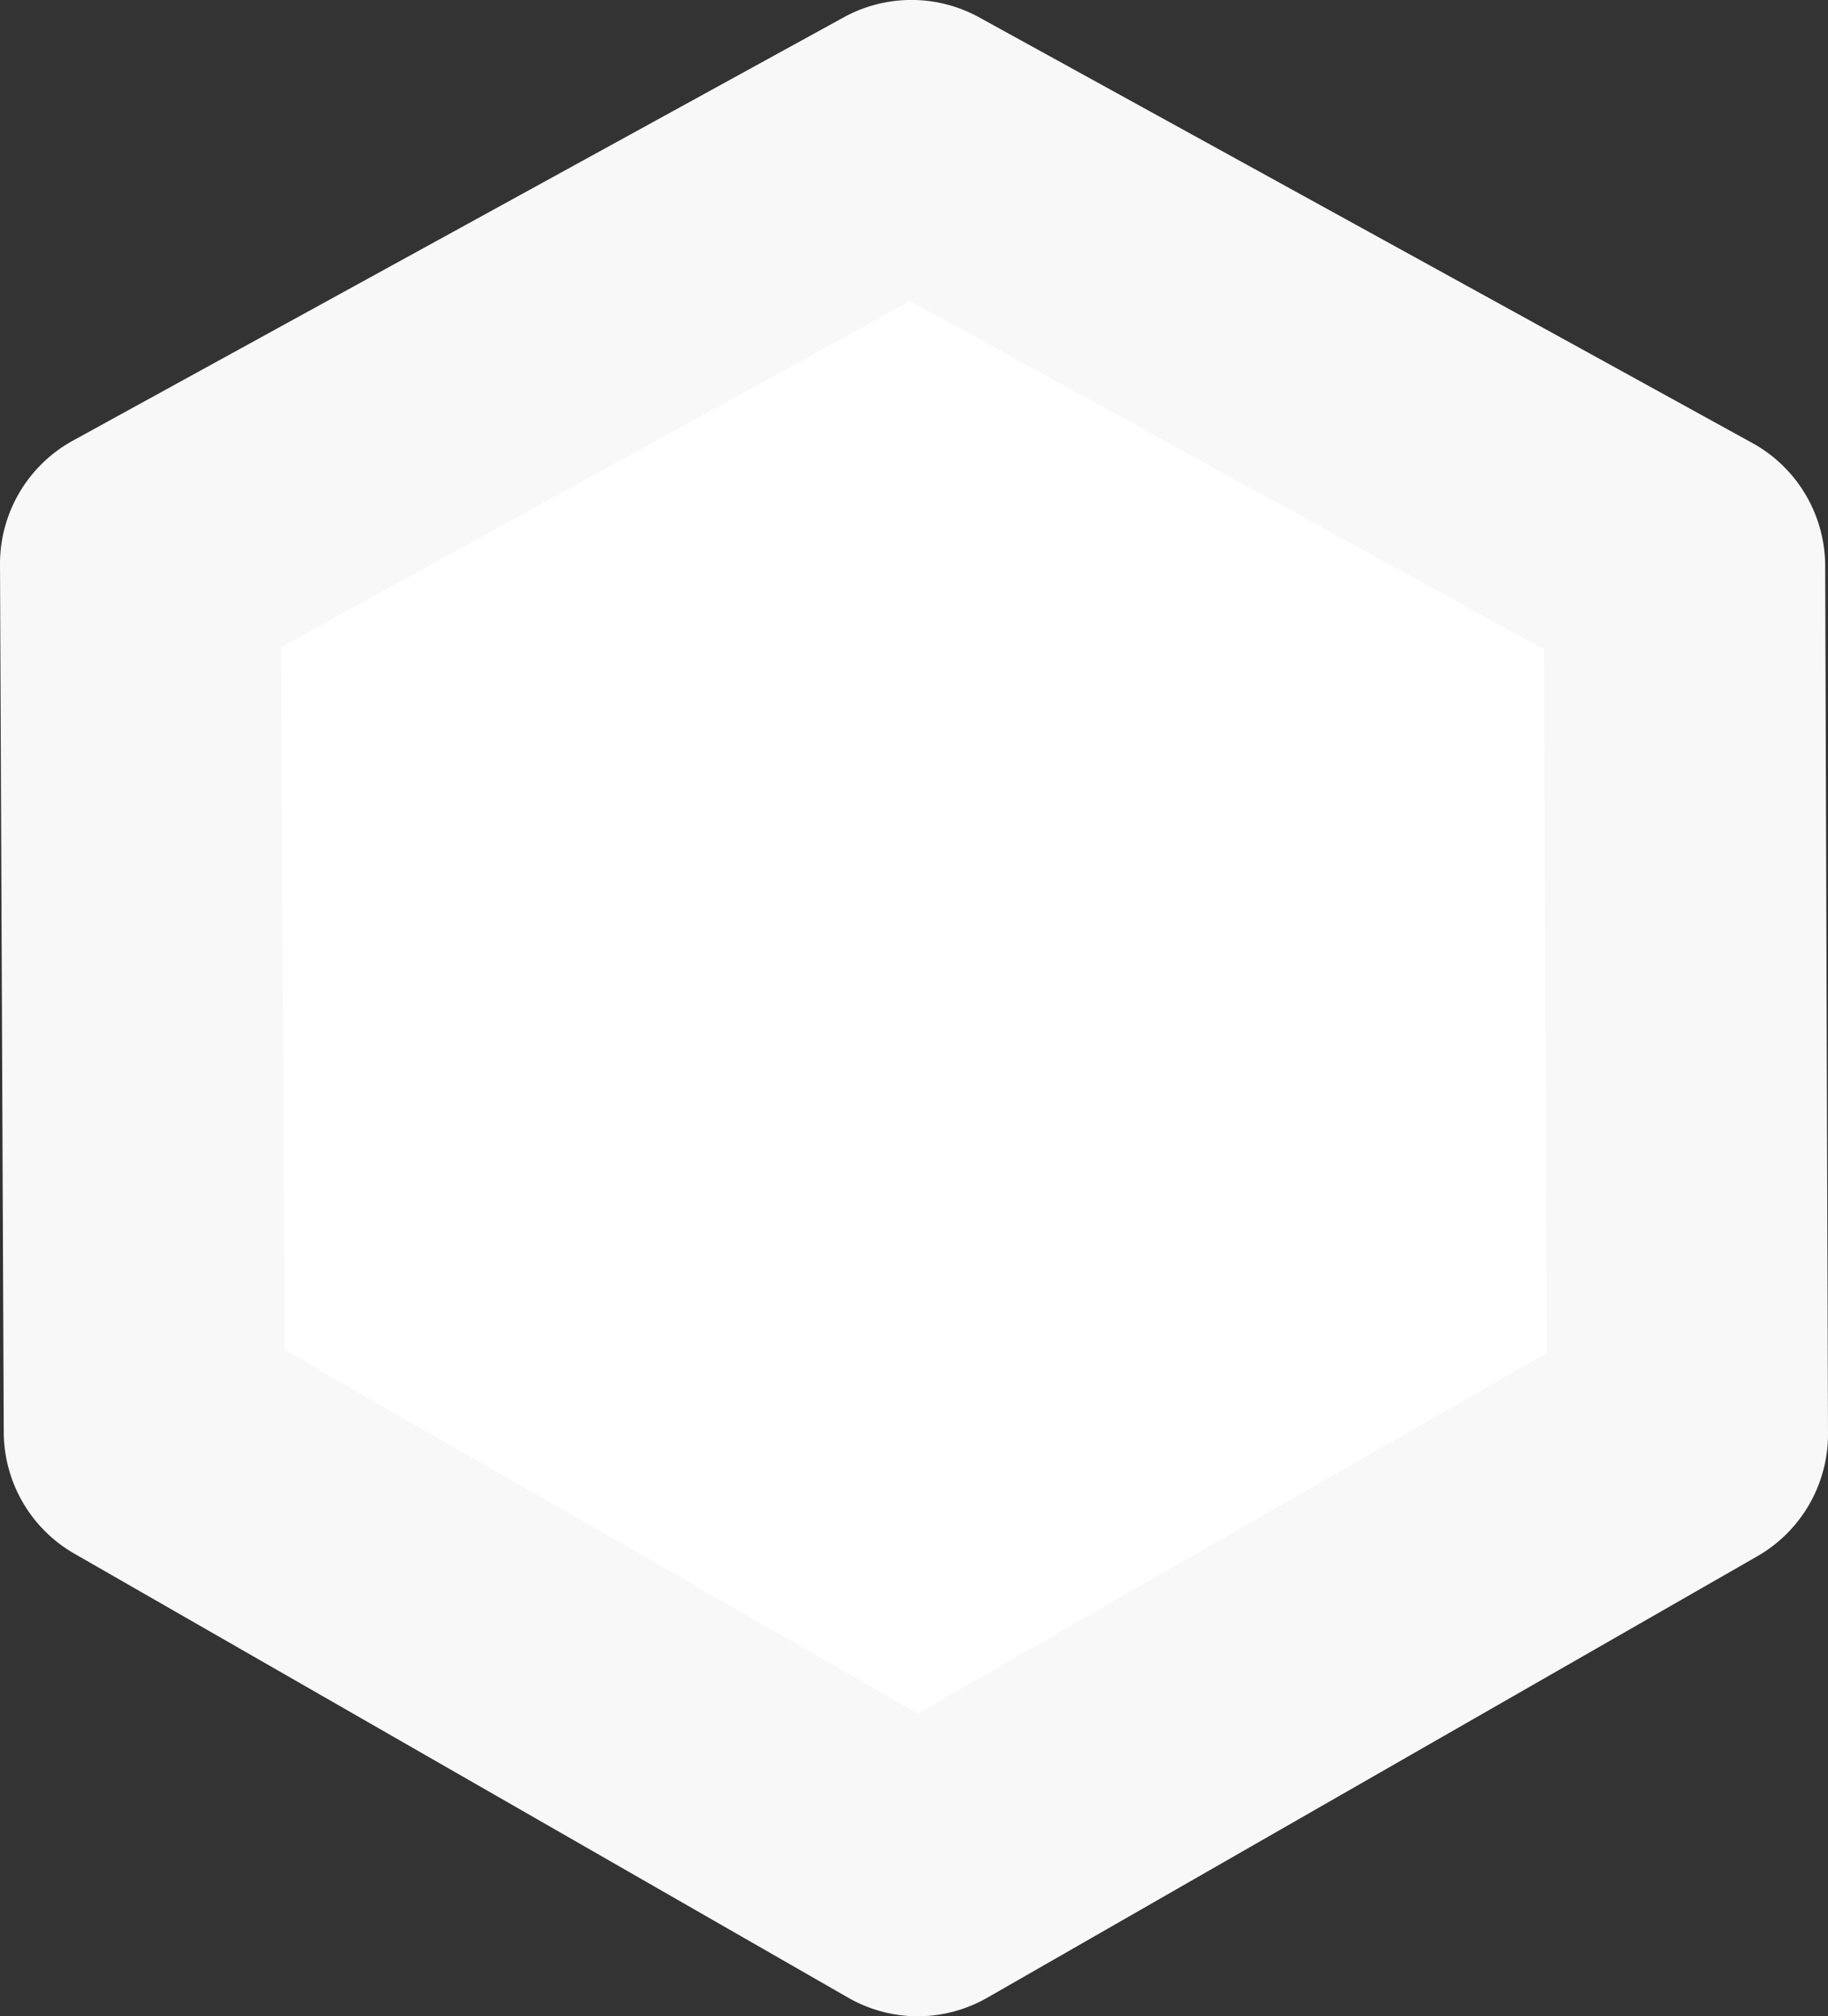
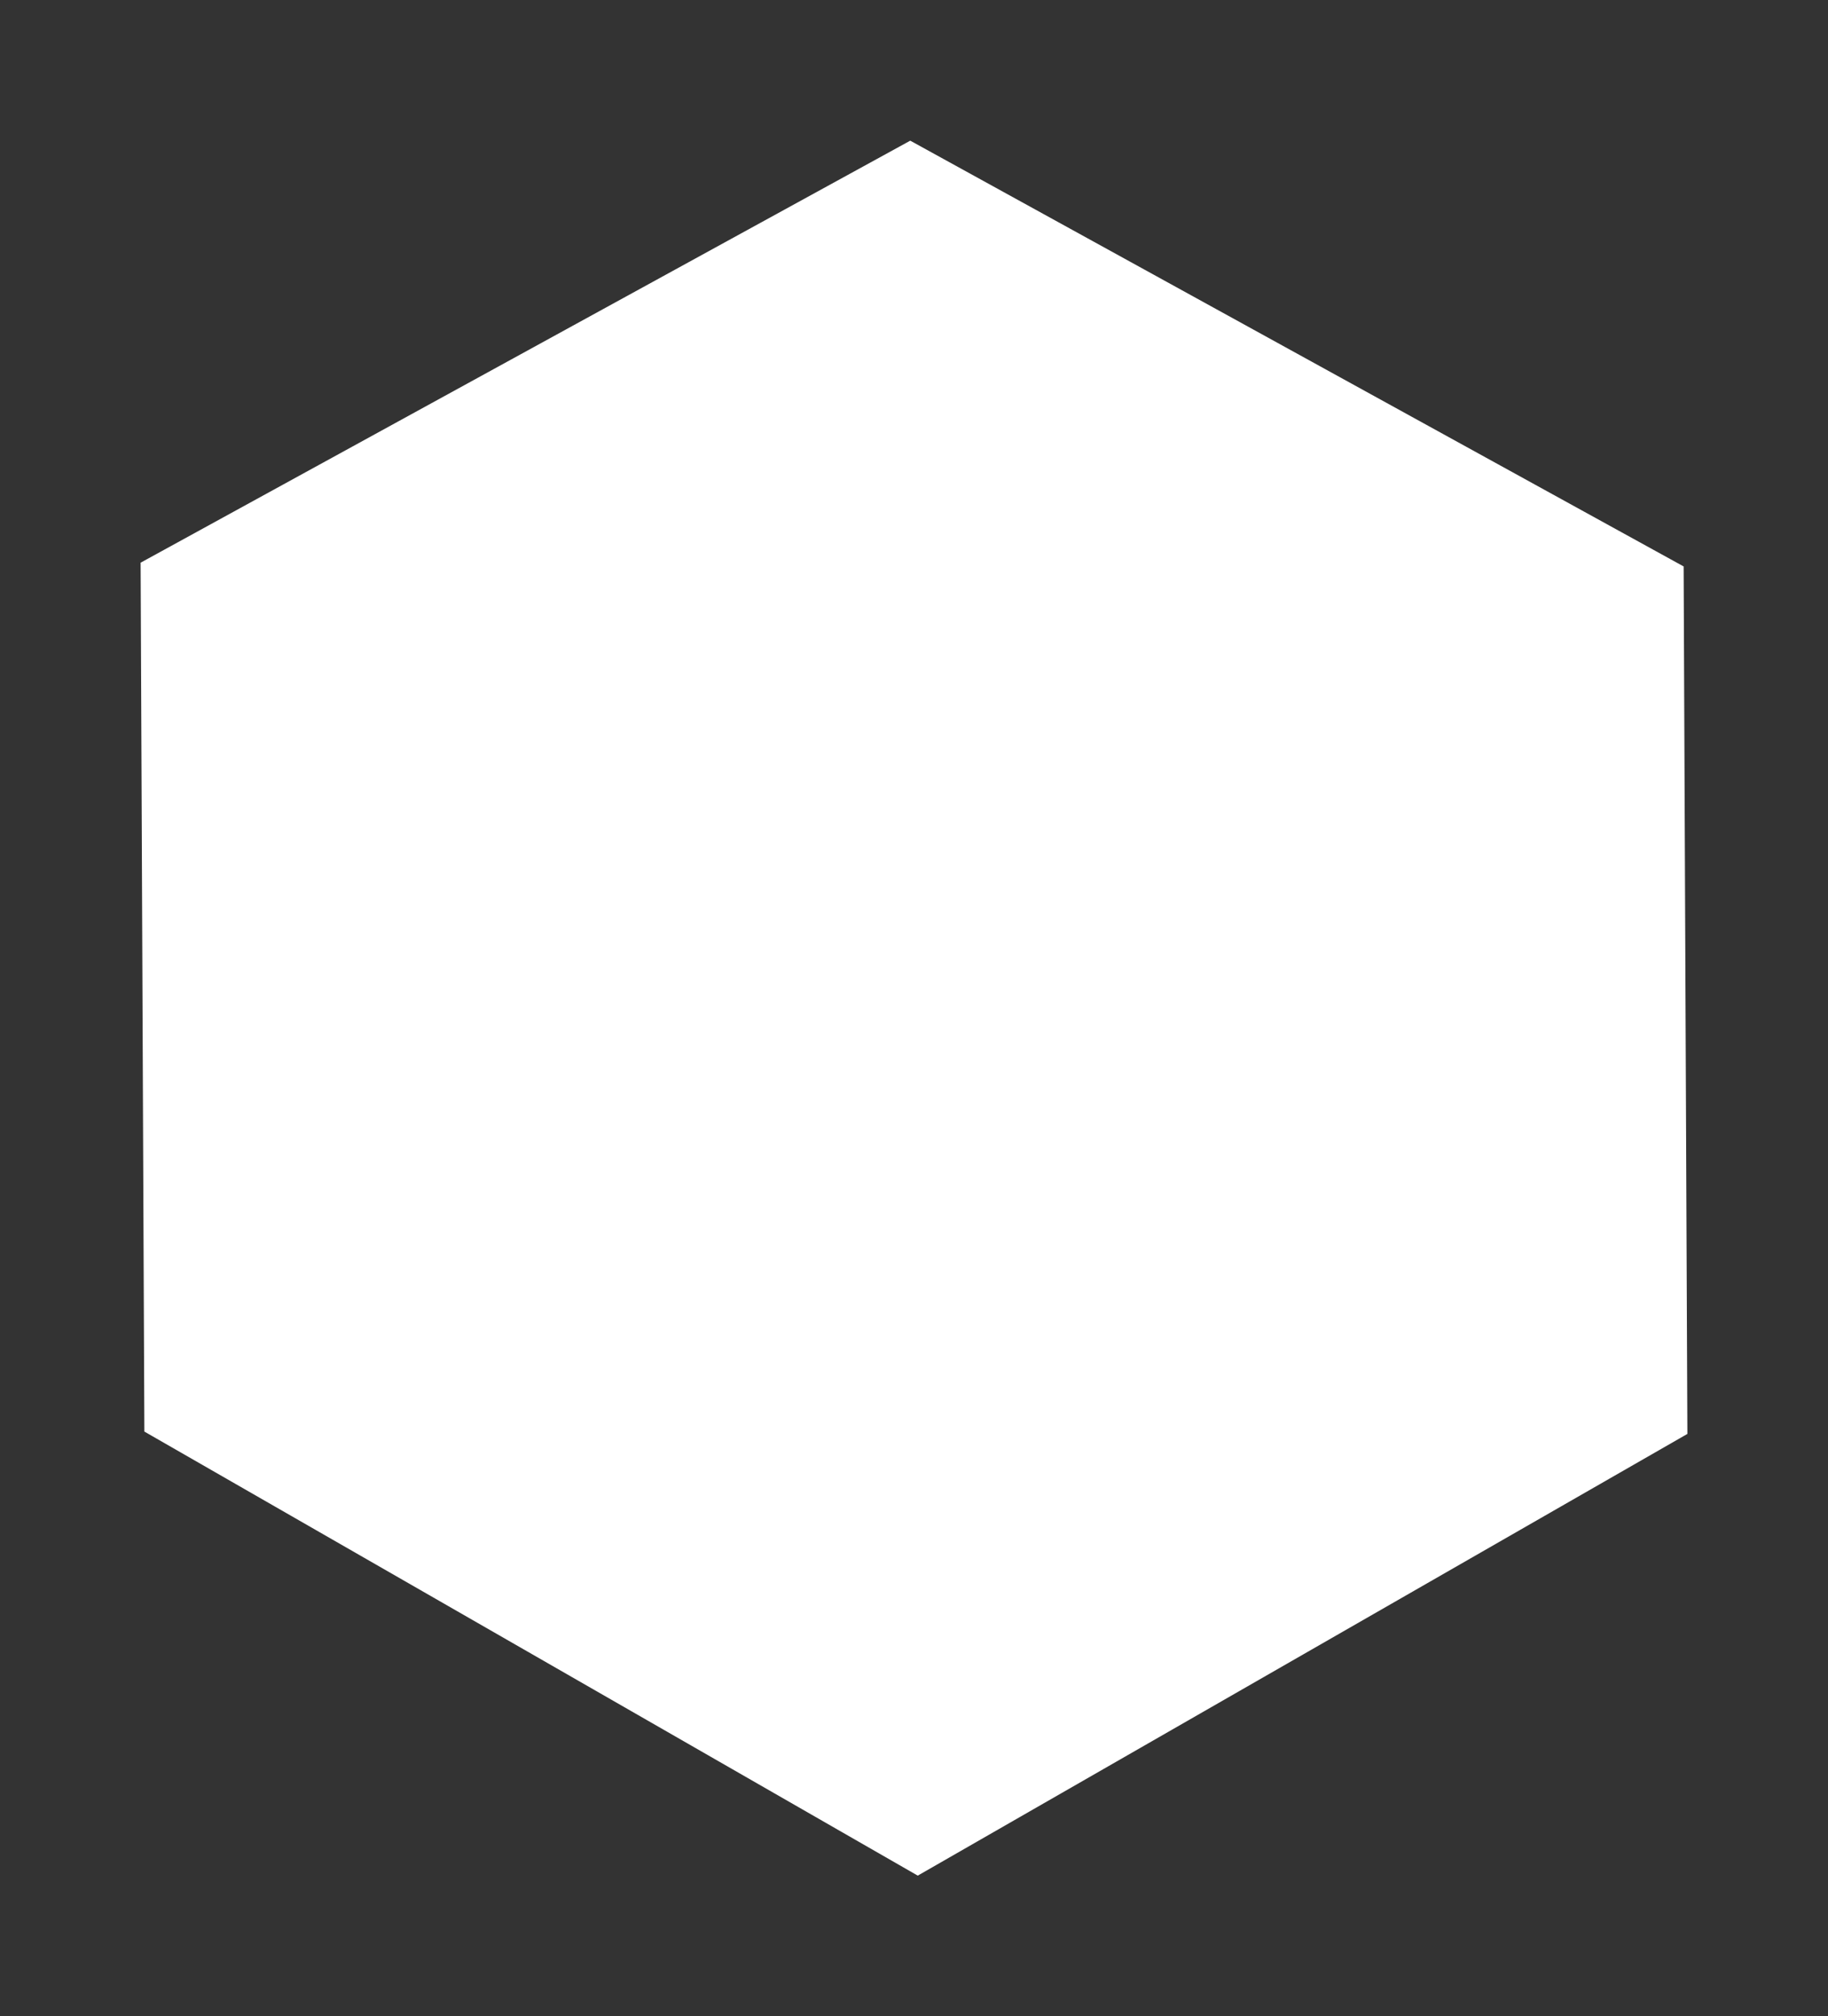
<svg xmlns="http://www.w3.org/2000/svg" viewBox="0 0 39 43">
  <rect x="0" y="0" width="39" height="43" fill="#333333" stroke="none" />
  <defs>
    <style>.cls-1{fill:#ffffff;}.cls-2{fill:#f8f8f8;}</style>
  </defs>
  <title>current-affairs-btm</title>
  <g id="Layer_2" data-name="Layer 2">
    <g id="Layer_1-2" data-name="Layer 1">
      <g id="Polygon_1_copy_22" data-name="Polygon 1 copy 22">
        <path class="cls-1" d="M36,30.58,19.58,40,3.08,30.53,3,12,19.42,3l16.5,9.08Z" />
      </g>
      <g id="Polygon_1_copy_22-2" data-name="Polygon 1 copy 22">
-         <path class="cls-2" d="M19.58,43a3,3,0,0,1-1.49-.4L1.58,33.13A3,3,0,0,1,.08,30.54L0,12A3,3,0,0,1,1.55,9.4L18,.37a3,3,0,0,1,2.89,0l16.5,9.08a3,3,0,0,1,1.55,2.62L39,30.57a3,3,0,0,1-1.51,2.62L21.07,42.6A3,3,0,0,1,19.58,43ZM6.07,28.79l13.51,7.75L33,28.85l-.06-15L19.42,6.42,6,13.8Z" />
-       </g>
+         </g>
    </g>
  </g>
</svg>